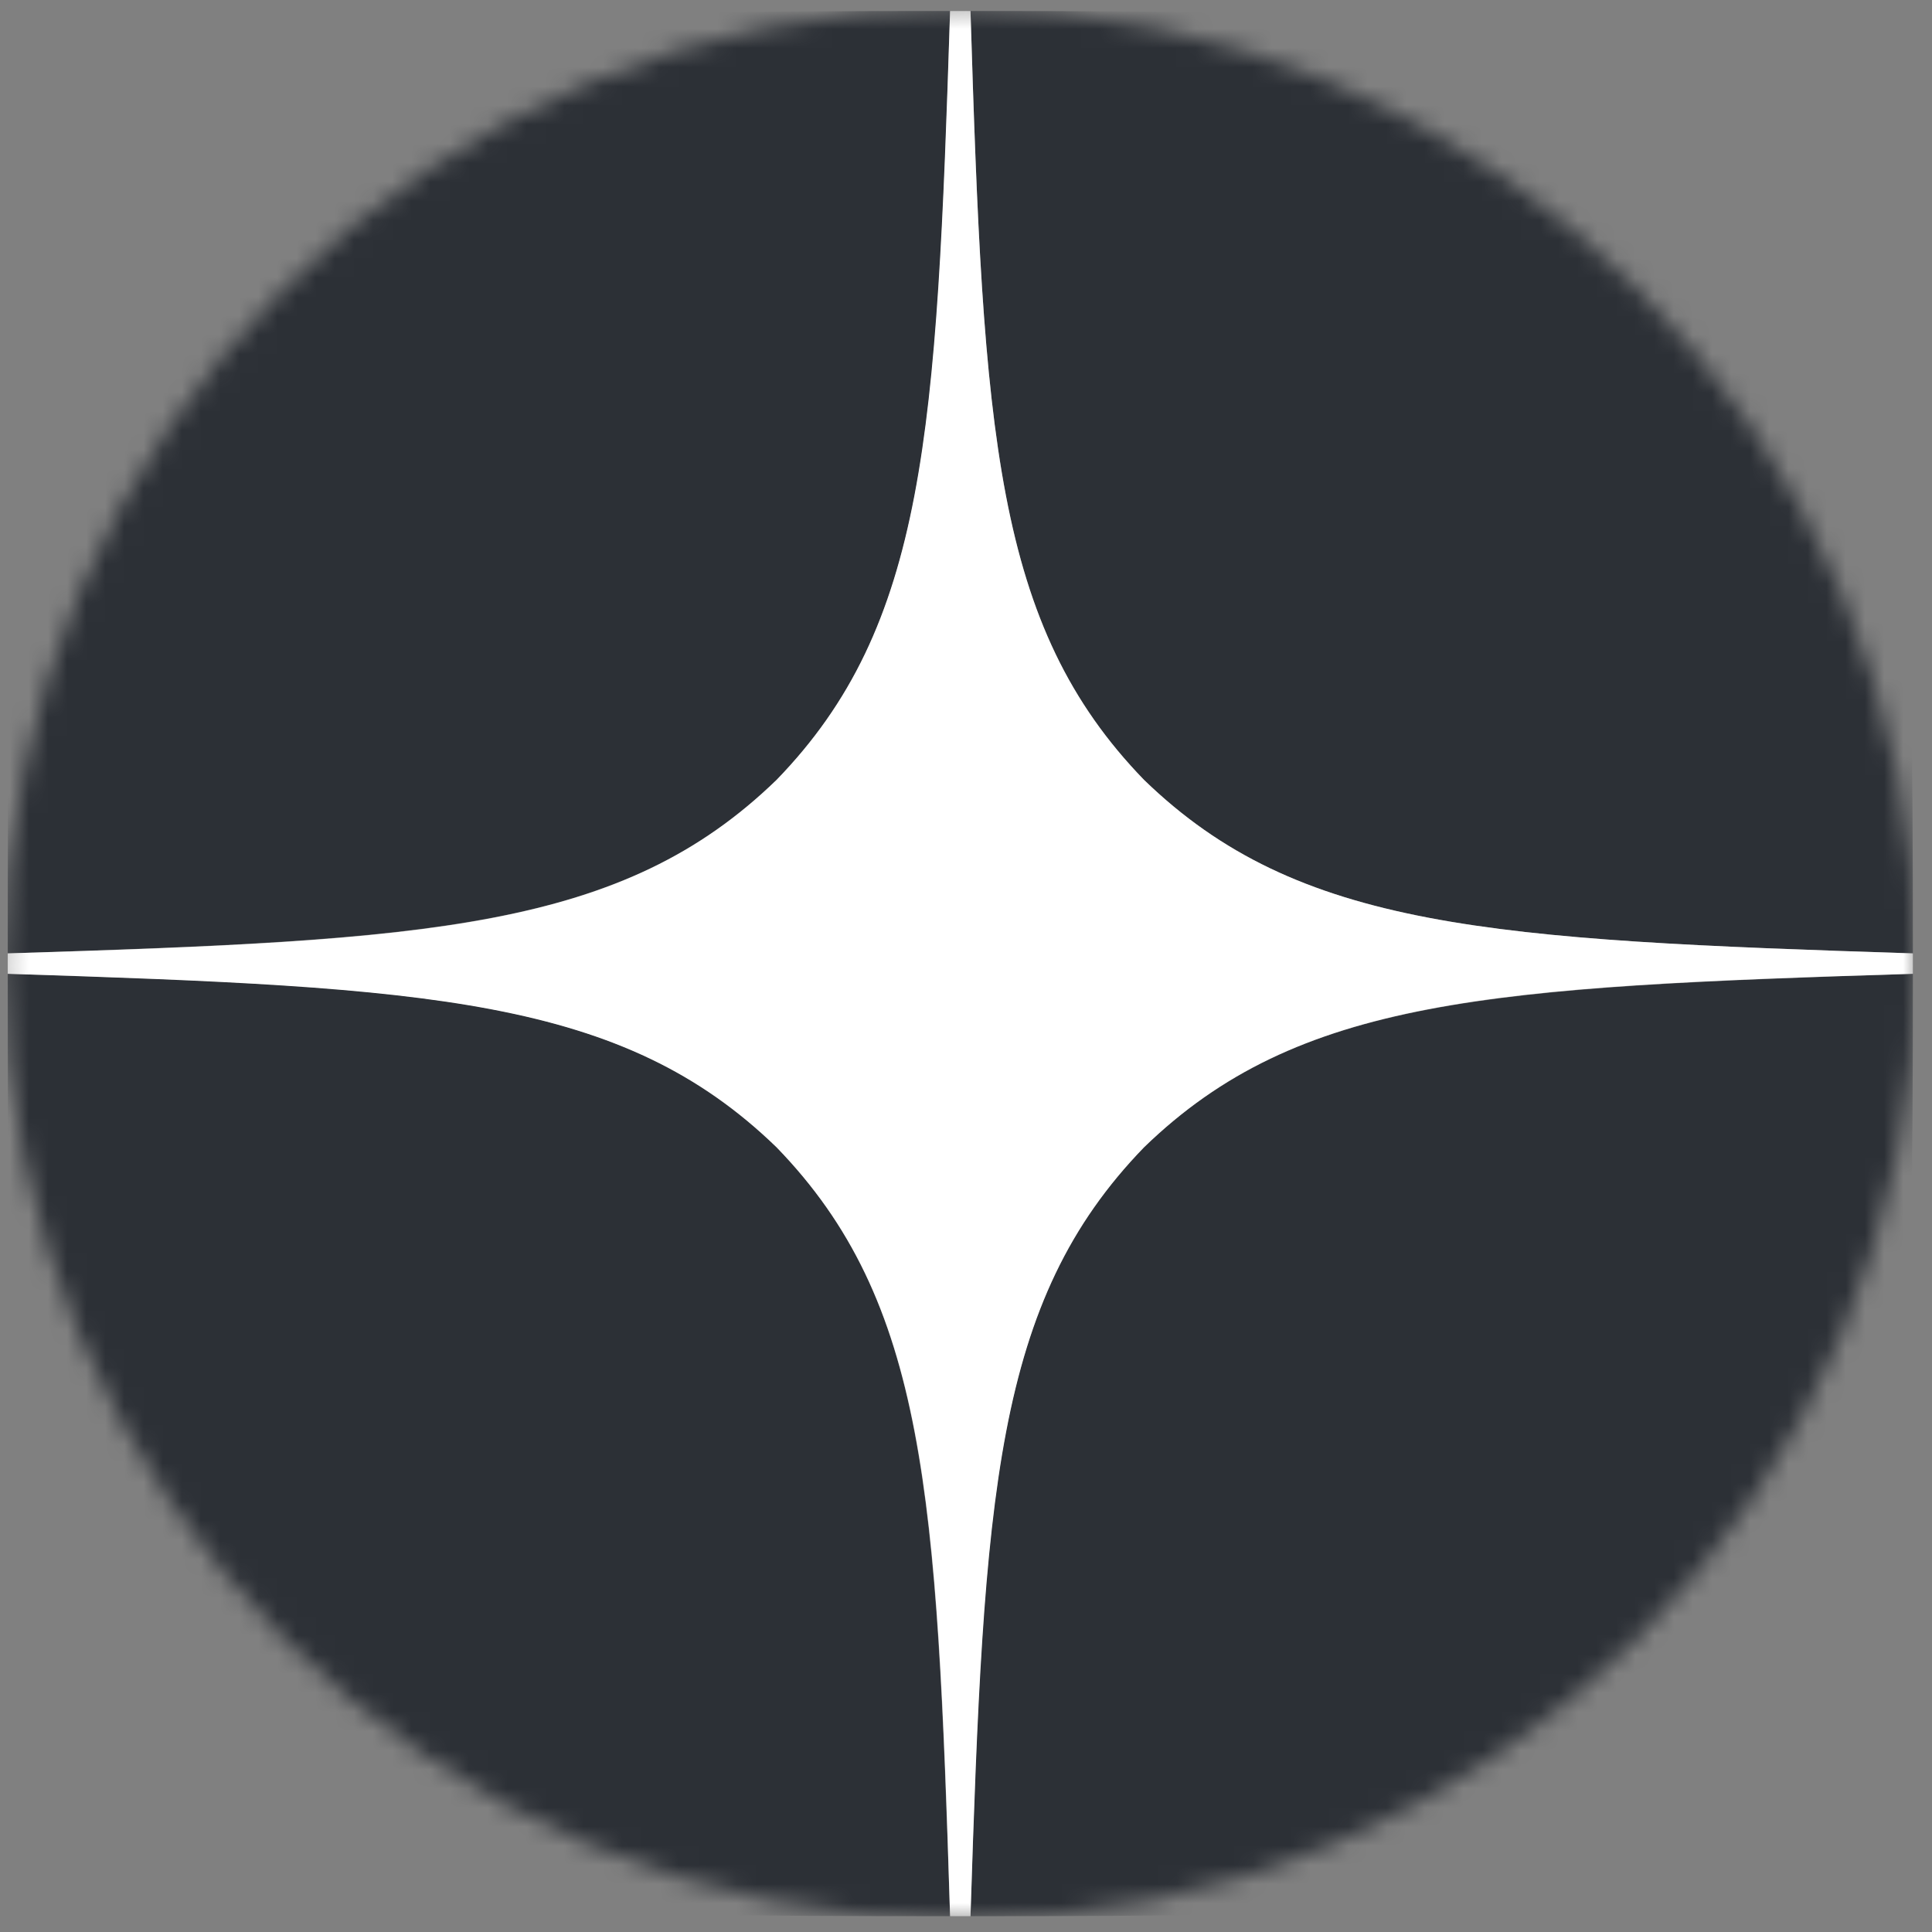
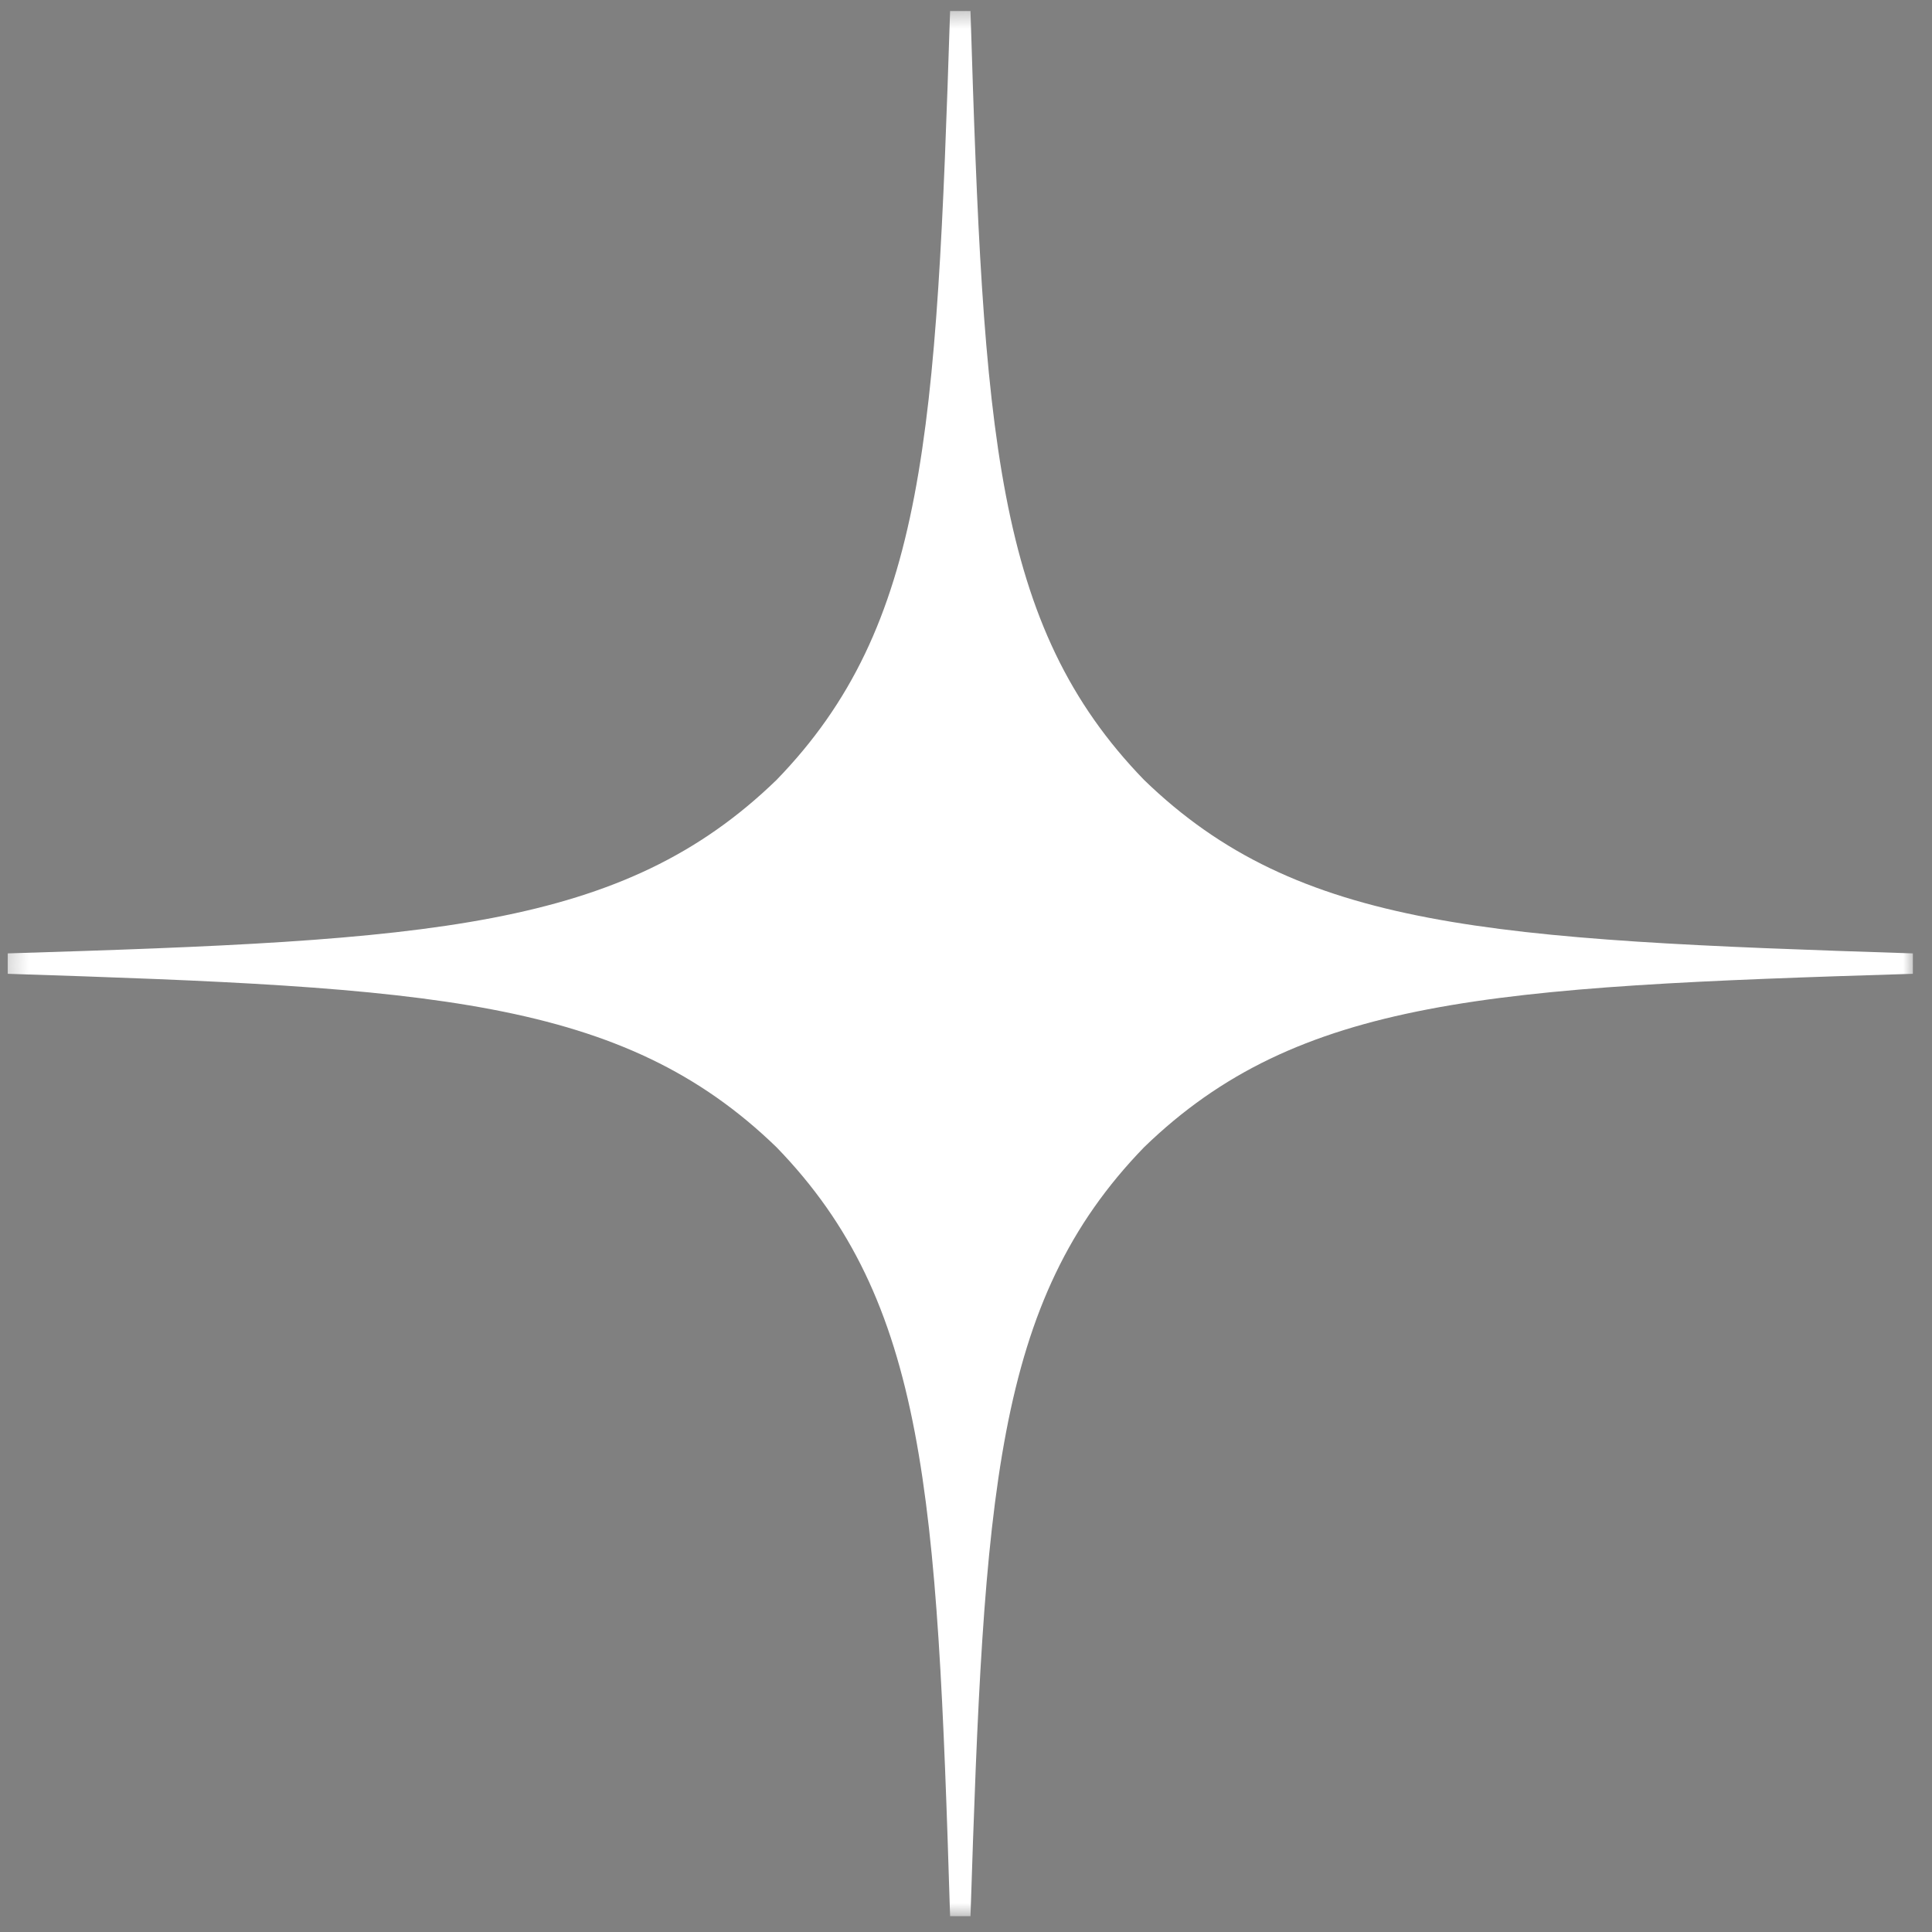
<svg xmlns="http://www.w3.org/2000/svg" width="101" height="101" viewBox="0 0 101 101" fill="none">
  <rect x="0" y="0" width="101" height="101" fill="#808080" stroke="none" />
  <mask id="mask0_838_56" style="mask-type:alpha" maskUnits="userSpaceOnUse" x="0" y="0" width="101" height="101">
    <path d="M0.232 50.374C0.232 22.777 22.605 0.404 50.203 0.404C77.801 0.404 100.173 22.777 100.173 50.374C100.173 77.972 77.801 100.345 50.203 100.345C22.605 100.345 0.232 77.972 0.232 50.374Z" fill="white" />
  </mask>
  <g mask="url(#mask0_838_56)">
-     <path d="M59.806 59.978C51.98 68.053 51.411 78.119 50.735 100.173C71.295 100.173 85.488 100.102 92.815 92.988C99.929 85.66 100 70.792 100 50.908C77.947 51.619 67.88 52.153 59.806 59.978V59.978ZM0.403 50.908C0.403 70.792 0.474 85.66 7.589 92.988C14.916 100.102 29.109 100.173 49.668 100.173C48.957 78.119 48.423 68.053 40.598 59.978C32.523 52.153 22.457 51.584 0.403 50.908V50.908ZM49.668 0.576C29.144 0.576 14.916 0.647 7.589 7.761C0.474 15.089 0.403 29.957 0.403 49.841C22.457 49.129 32.523 48.596 40.598 40.77C48.423 32.696 48.992 22.63 49.668 0.576V0.576ZM59.806 40.77C51.98 32.696 51.411 22.63 50.735 0.576C71.295 0.576 85.488 0.647 92.815 7.761C99.929 15.089 100 29.957 100 49.841C77.947 49.129 67.88 48.596 59.806 40.77" fill="#2C3036" />
    <path d="M100 50.908V49.841C77.947 49.129 67.88 48.596 59.806 40.77C51.98 32.696 51.411 22.63 50.735 0.576H49.668C48.957 22.63 48.423 32.696 40.598 40.77C32.523 48.596 22.457 49.165 0.403 49.841V50.908C22.457 51.619 32.523 52.153 40.598 59.978C48.423 68.053 48.992 78.119 49.668 100.173H50.735C51.447 78.119 51.98 68.053 59.806 59.978C67.88 52.153 77.947 51.584 100 50.908" fill="white" />
  </g>
</svg>